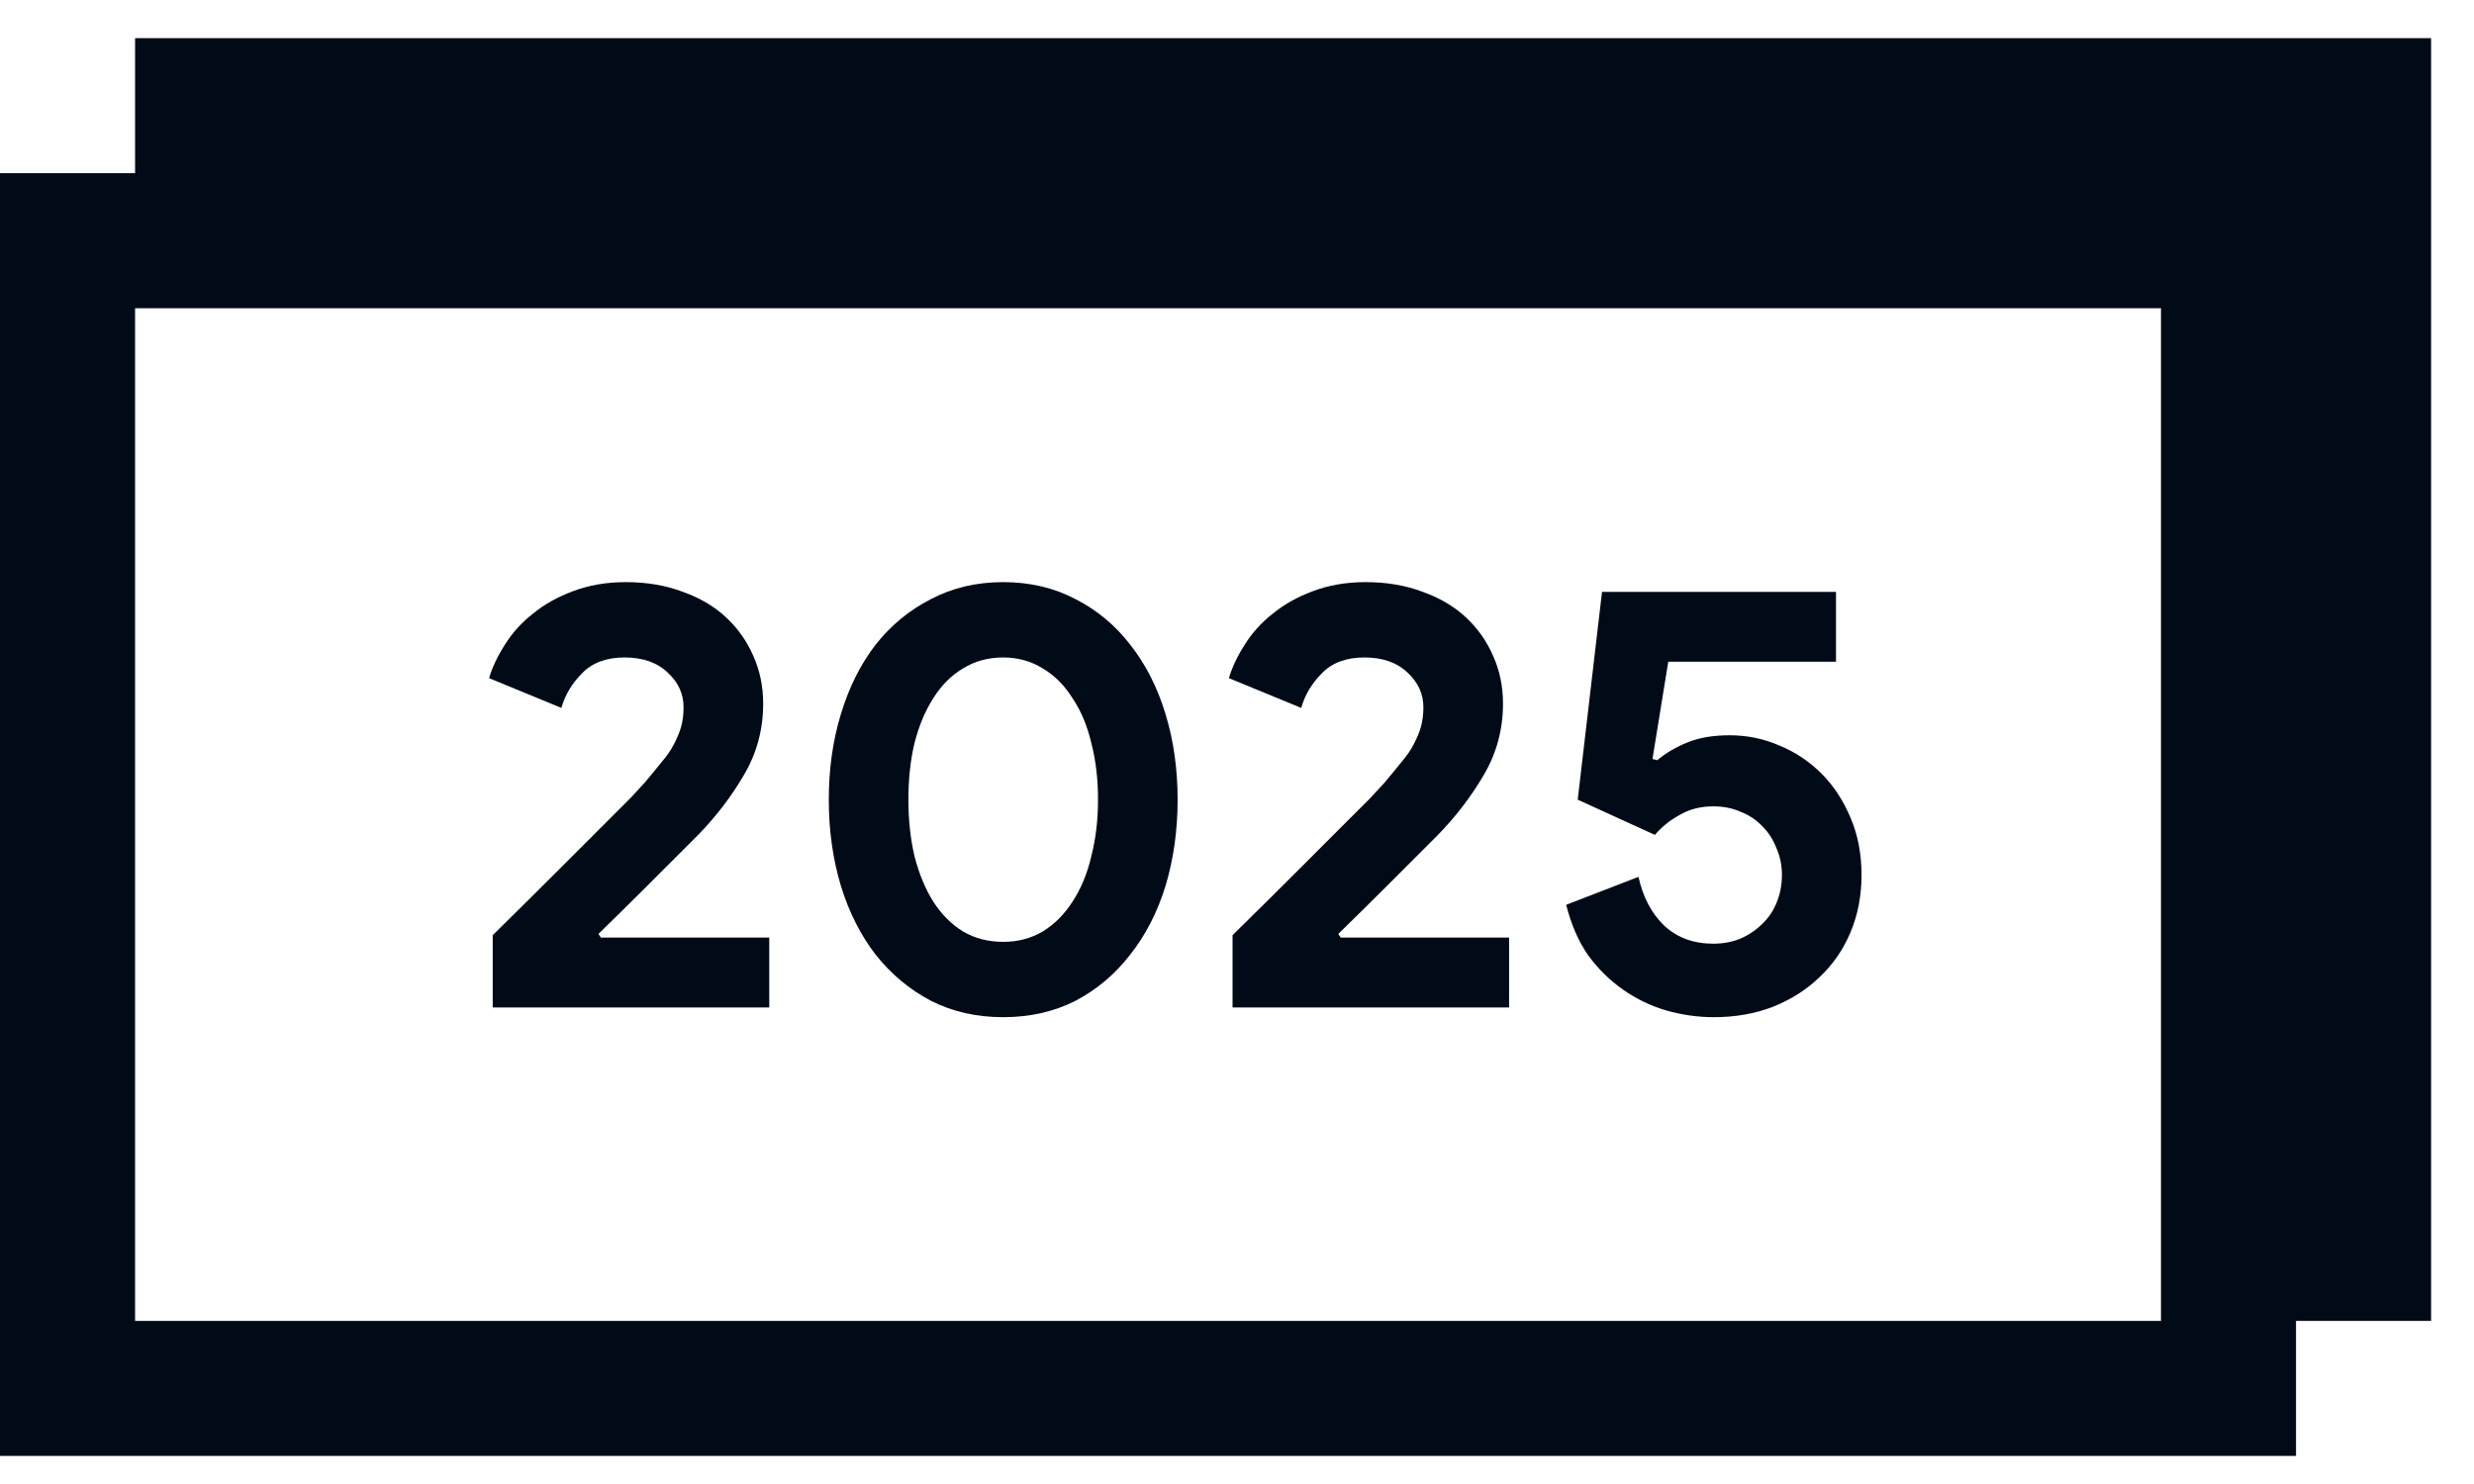
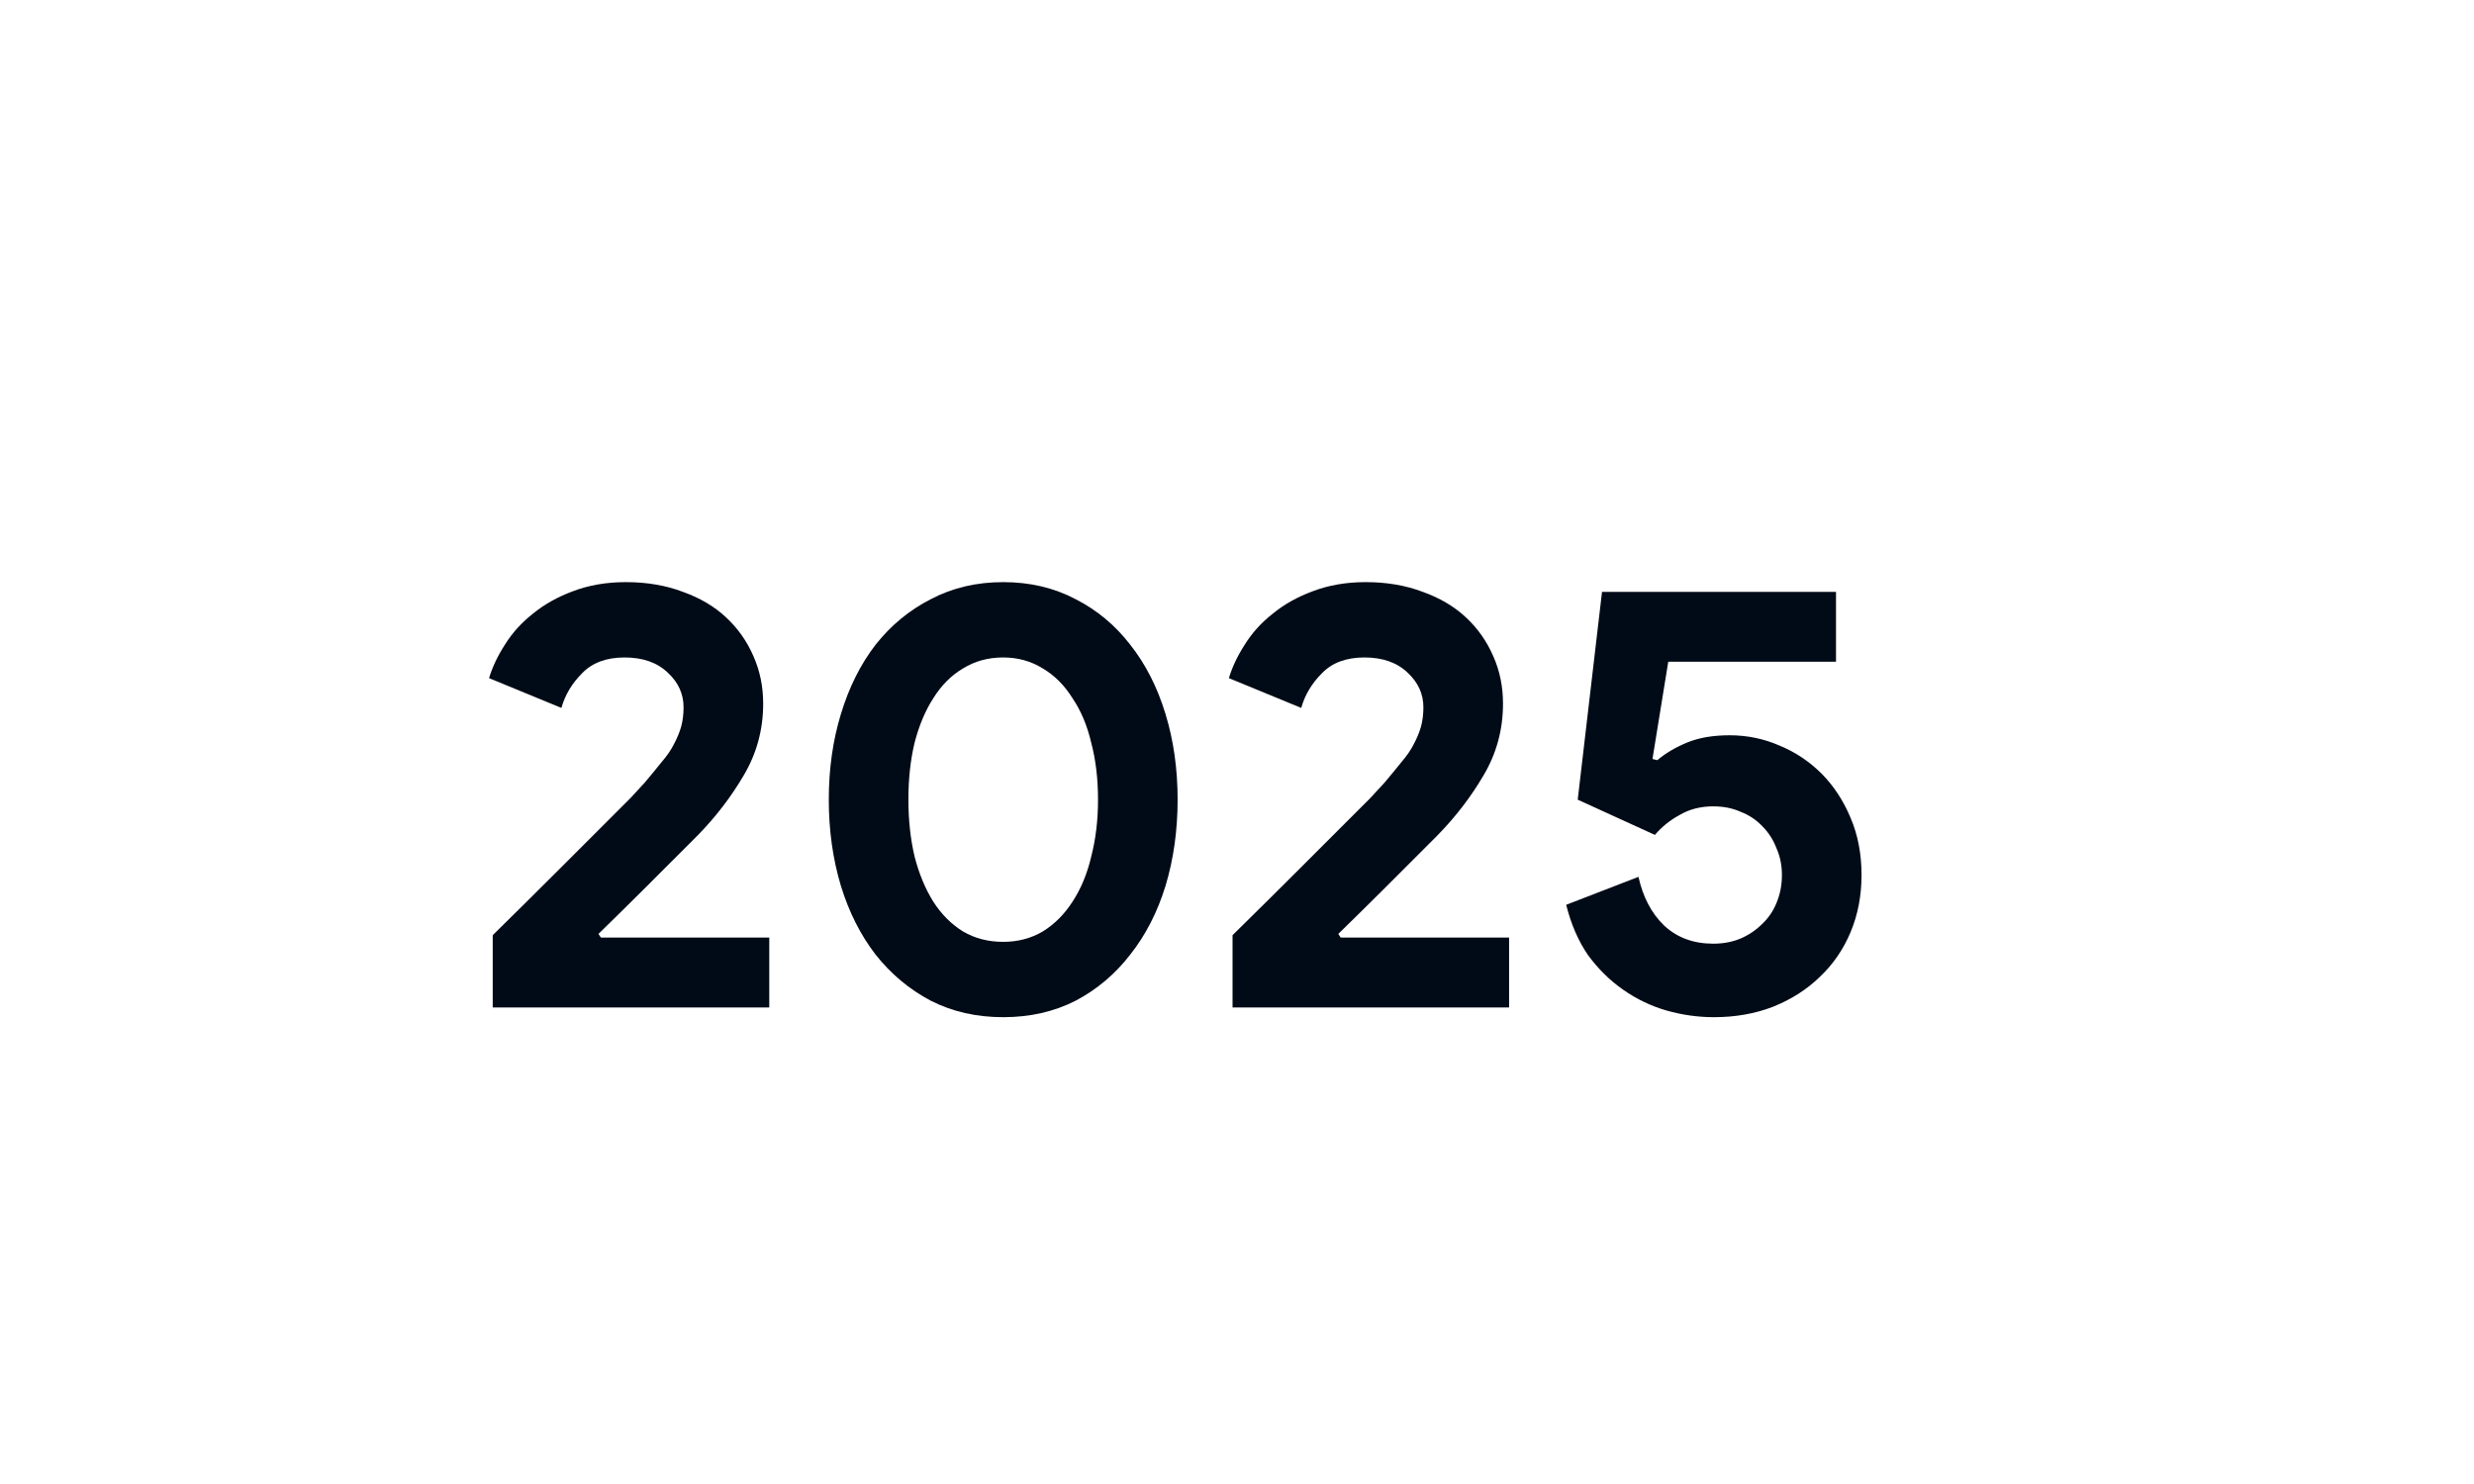
<svg xmlns="http://www.w3.org/2000/svg" width="50" height="30" viewBox="0 0 50 30" fill="none">
  <path d="M9.958 20.366V18.905C10.441 18.43 10.887 17.988 11.297 17.578C11.469 17.406 11.645 17.23 11.825 17.05C12.005 16.87 12.173 16.702 12.329 16.546C12.484 16.391 12.623 16.252 12.746 16.129C12.869 15.998 12.963 15.895 13.029 15.822C13.16 15.666 13.275 15.527 13.373 15.404C13.479 15.281 13.561 15.162 13.618 15.048C13.684 14.925 13.733 14.806 13.766 14.692C13.799 14.569 13.815 14.438 13.815 14.299C13.815 14.028 13.709 13.795 13.496 13.598C13.283 13.394 12.992 13.291 12.623 13.291C12.255 13.291 11.968 13.398 11.764 13.611C11.559 13.815 11.42 14.049 11.346 14.311L9.884 13.709C9.95 13.488 10.056 13.263 10.204 13.033C10.351 12.796 10.54 12.587 10.769 12.407C10.998 12.219 11.268 12.067 11.579 11.952C11.899 11.83 12.255 11.768 12.648 11.768C13.074 11.768 13.459 11.834 13.803 11.965C14.147 12.088 14.437 12.259 14.675 12.481C14.912 12.702 15.097 12.964 15.228 13.267C15.359 13.562 15.424 13.881 15.424 14.225C15.424 14.749 15.293 15.232 15.031 15.674C14.777 16.108 14.466 16.514 14.098 16.89L13.041 17.947C12.763 18.225 12.447 18.536 12.095 18.88L12.145 18.954H15.547V20.366H9.958Z" fill="#010B17" />
  <path d="M20.275 20.563C19.735 20.563 19.247 20.452 18.813 20.231C18.379 20.002 18.007 19.691 17.696 19.298C17.393 18.905 17.159 18.442 16.995 17.91C16.832 17.369 16.75 16.788 16.75 16.166C16.75 15.543 16.832 14.966 16.995 14.434C17.159 13.893 17.393 13.426 17.696 13.033C18.007 12.64 18.379 12.333 18.813 12.112C19.247 11.883 19.735 11.768 20.275 11.768C20.816 11.768 21.303 11.883 21.737 12.112C22.171 12.333 22.539 12.64 22.842 13.033C23.153 13.426 23.391 13.893 23.555 14.434C23.718 14.966 23.8 15.543 23.8 16.166C23.8 16.788 23.718 17.369 23.555 17.91C23.391 18.442 23.153 18.905 22.842 19.298C22.539 19.691 22.171 20.002 21.737 20.231C21.303 20.452 20.816 20.563 20.275 20.563ZM20.275 19.04C20.57 19.04 20.836 18.97 21.073 18.831C21.311 18.684 21.512 18.483 21.675 18.229C21.847 17.967 21.974 17.66 22.056 17.308C22.146 16.956 22.191 16.575 22.191 16.166C22.191 15.748 22.146 15.367 22.056 15.023C21.974 14.671 21.847 14.368 21.675 14.114C21.512 13.852 21.311 13.652 21.073 13.512C20.836 13.365 20.57 13.291 20.275 13.291C19.972 13.291 19.702 13.365 19.464 13.512C19.227 13.652 19.026 13.852 18.863 14.114C18.699 14.368 18.572 14.671 18.482 15.023C18.4 15.367 18.359 15.748 18.359 16.166C18.359 16.575 18.4 16.956 18.482 17.308C18.572 17.66 18.699 17.967 18.863 18.229C19.026 18.483 19.227 18.684 19.464 18.831C19.702 18.97 19.972 19.04 20.275 19.04Z" fill="#010B17" />
  <path d="M24.91 20.366V18.905C25.393 18.43 25.84 17.988 26.249 17.578C26.421 17.406 26.597 17.23 26.777 17.05C26.957 16.87 27.125 16.702 27.281 16.546C27.436 16.391 27.576 16.252 27.698 16.129C27.821 15.998 27.915 15.895 27.981 15.822C28.112 15.666 28.227 15.527 28.325 15.404C28.431 15.281 28.513 15.162 28.57 15.048C28.636 14.925 28.685 14.806 28.718 14.692C28.751 14.569 28.767 14.438 28.767 14.299C28.767 14.028 28.66 13.795 28.448 13.598C28.235 13.394 27.944 13.291 27.576 13.291C27.207 13.291 26.92 13.398 26.716 13.611C26.511 13.815 26.372 14.049 26.298 14.311L24.836 13.709C24.902 13.488 25.008 13.263 25.156 13.033C25.303 12.796 25.491 12.587 25.721 12.407C25.95 12.219 26.22 12.067 26.531 11.952C26.851 11.83 27.207 11.768 27.6 11.768C28.026 11.768 28.411 11.834 28.755 11.965C29.099 12.088 29.389 12.259 29.627 12.481C29.864 12.702 30.049 12.964 30.18 13.267C30.311 13.562 30.376 13.881 30.376 14.225C30.376 14.749 30.245 15.232 29.983 15.674C29.729 16.108 29.418 16.514 29.049 16.89L27.993 17.947C27.715 18.225 27.399 18.536 27.047 18.88L27.096 18.954H30.499V20.366H24.91Z" fill="#010B17" />
  <path d="M34.637 20.563C34.318 20.563 33.999 20.518 33.679 20.428C33.368 20.338 33.077 20.198 32.807 20.01C32.537 19.822 32.3 19.588 32.095 19.31C31.898 19.023 31.751 18.684 31.653 18.291L33.114 17.726C33.204 18.135 33.376 18.462 33.63 18.708C33.892 18.954 34.224 19.077 34.625 19.077C34.822 19.077 35.002 19.044 35.166 18.978C35.337 18.905 35.485 18.806 35.608 18.684C35.739 18.561 35.837 18.418 35.903 18.254C35.976 18.082 36.013 17.893 36.013 17.689C36.013 17.492 35.976 17.312 35.903 17.148C35.837 16.976 35.743 16.829 35.62 16.706C35.497 16.575 35.35 16.477 35.178 16.411C35.014 16.337 34.83 16.301 34.625 16.301C34.371 16.301 34.146 16.358 33.95 16.473C33.753 16.579 33.585 16.714 33.446 16.878L31.886 16.166L32.377 11.965H37.106V13.377H33.716L33.397 15.343L33.495 15.367C33.659 15.228 33.859 15.109 34.097 15.011C34.334 14.913 34.621 14.864 34.957 14.864C35.309 14.864 35.645 14.933 35.964 15.072C36.283 15.203 36.566 15.392 36.812 15.637C37.057 15.883 37.254 16.182 37.401 16.534C37.548 16.878 37.622 17.263 37.622 17.689C37.622 18.106 37.548 18.491 37.401 18.843C37.254 19.195 37.045 19.498 36.775 19.752C36.513 20.006 36.197 20.207 35.829 20.354C35.468 20.493 35.071 20.563 34.637 20.563Z" fill="#010B17" />
-   <path fill-rule="evenodd" clip-rule="evenodd" d="M2.73 0.771H49.133V26.703H46.403V29.432H0V3.501H2.73V0.771ZM43.674 6.231H2.73V26.703H43.674V6.231Z" fill="#010B17" />
</svg>